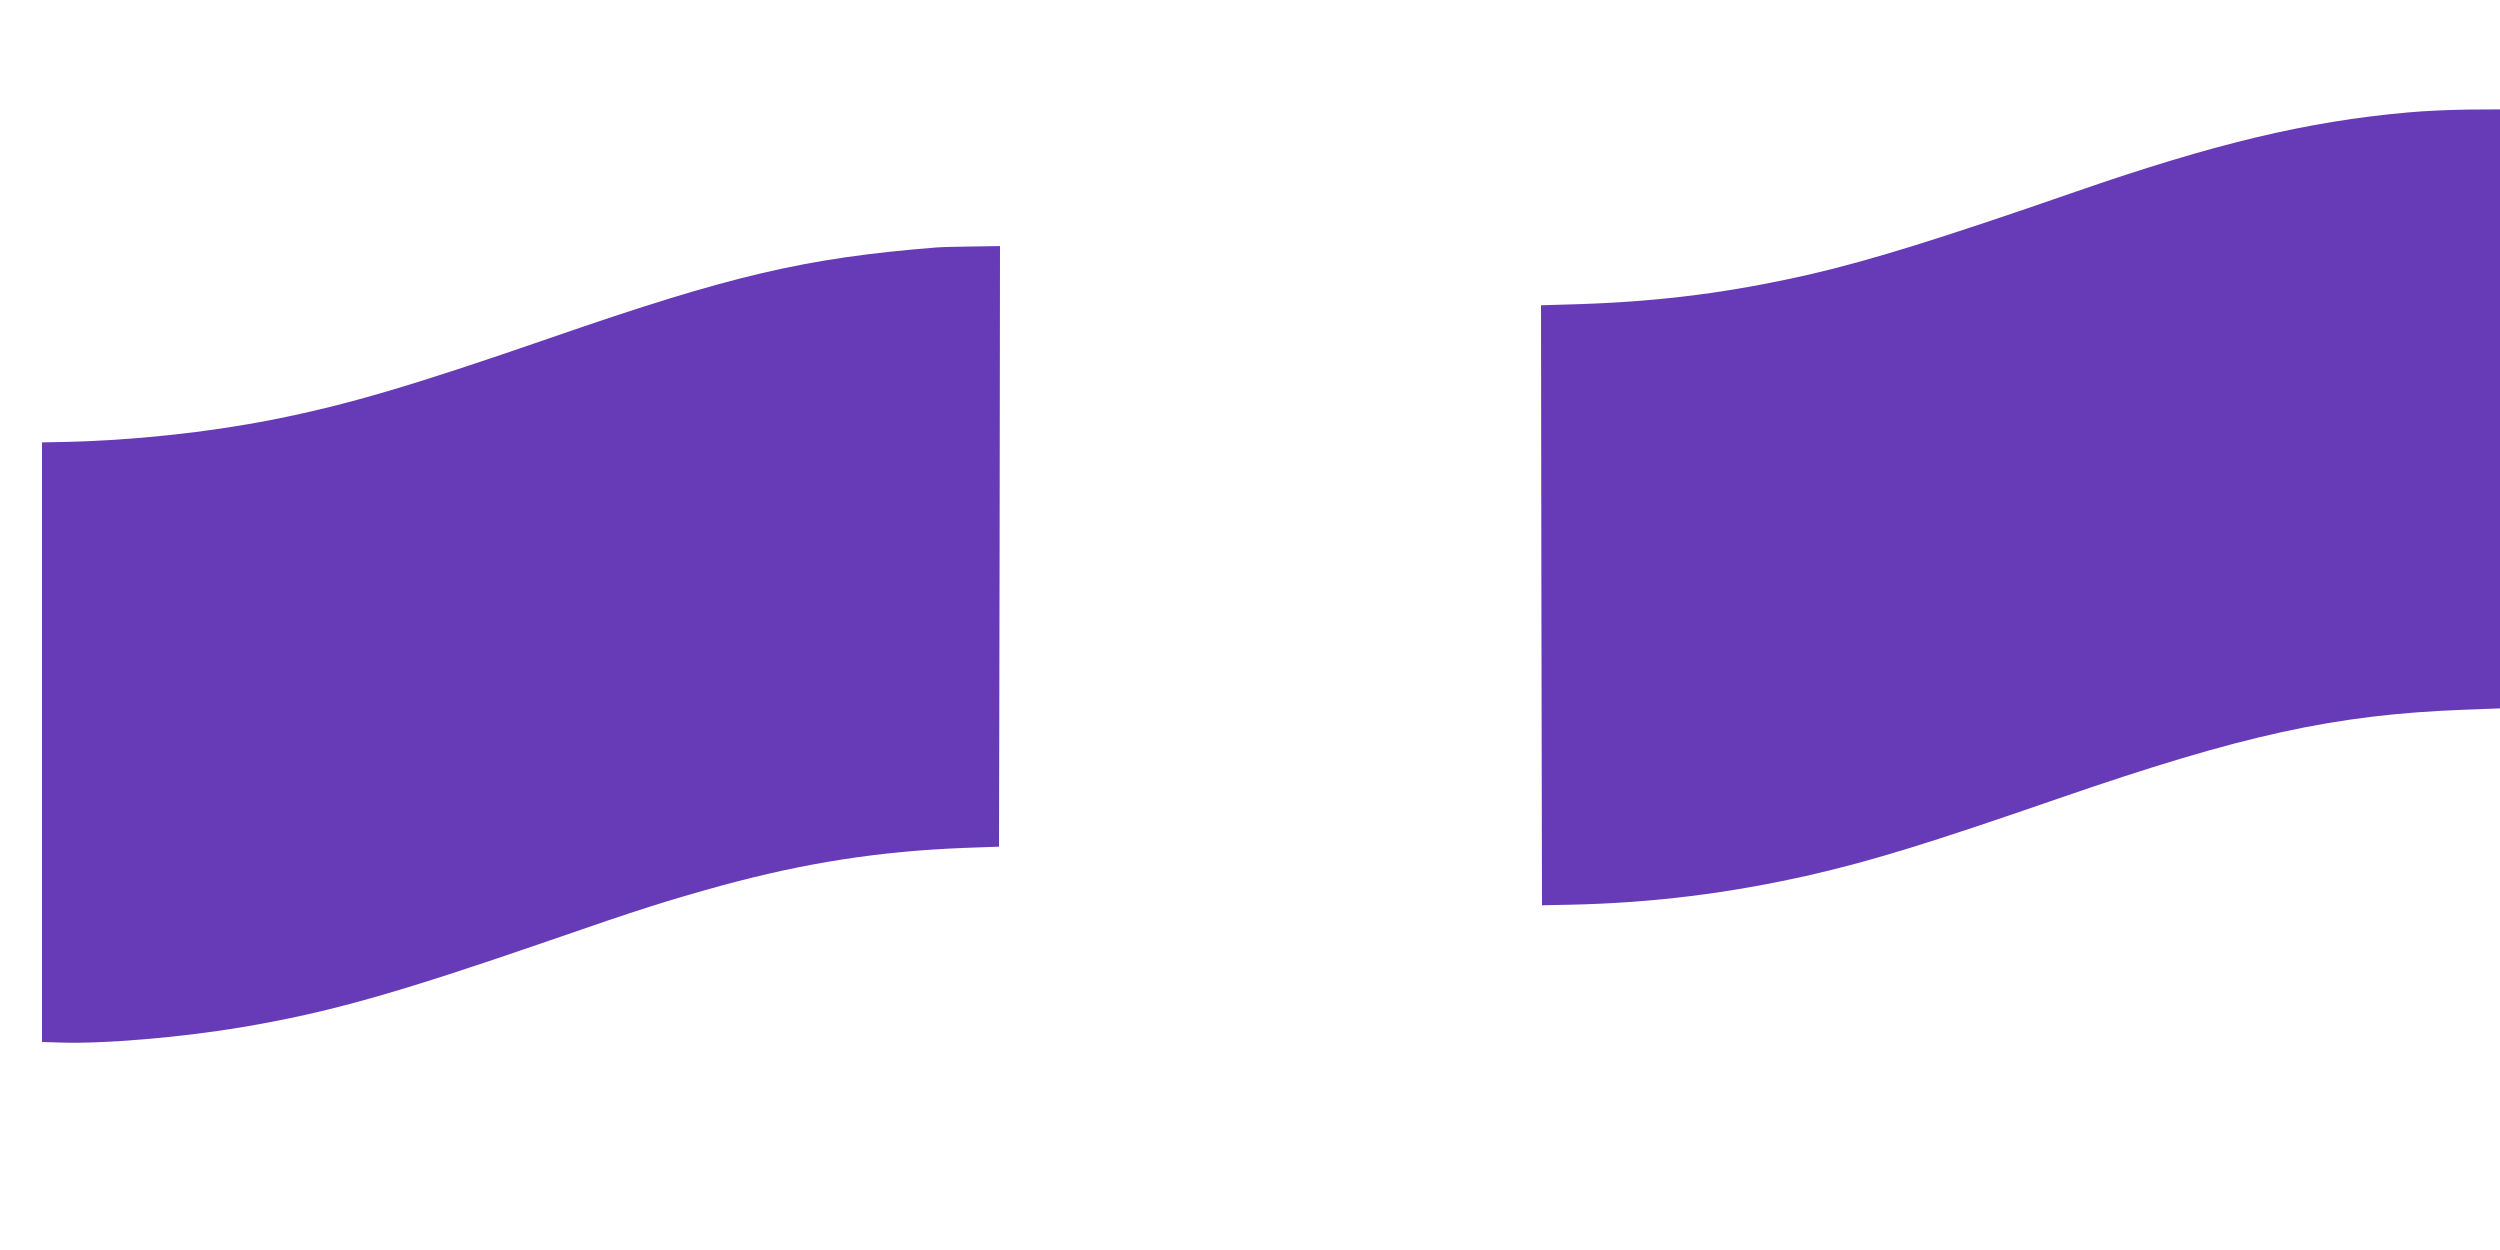
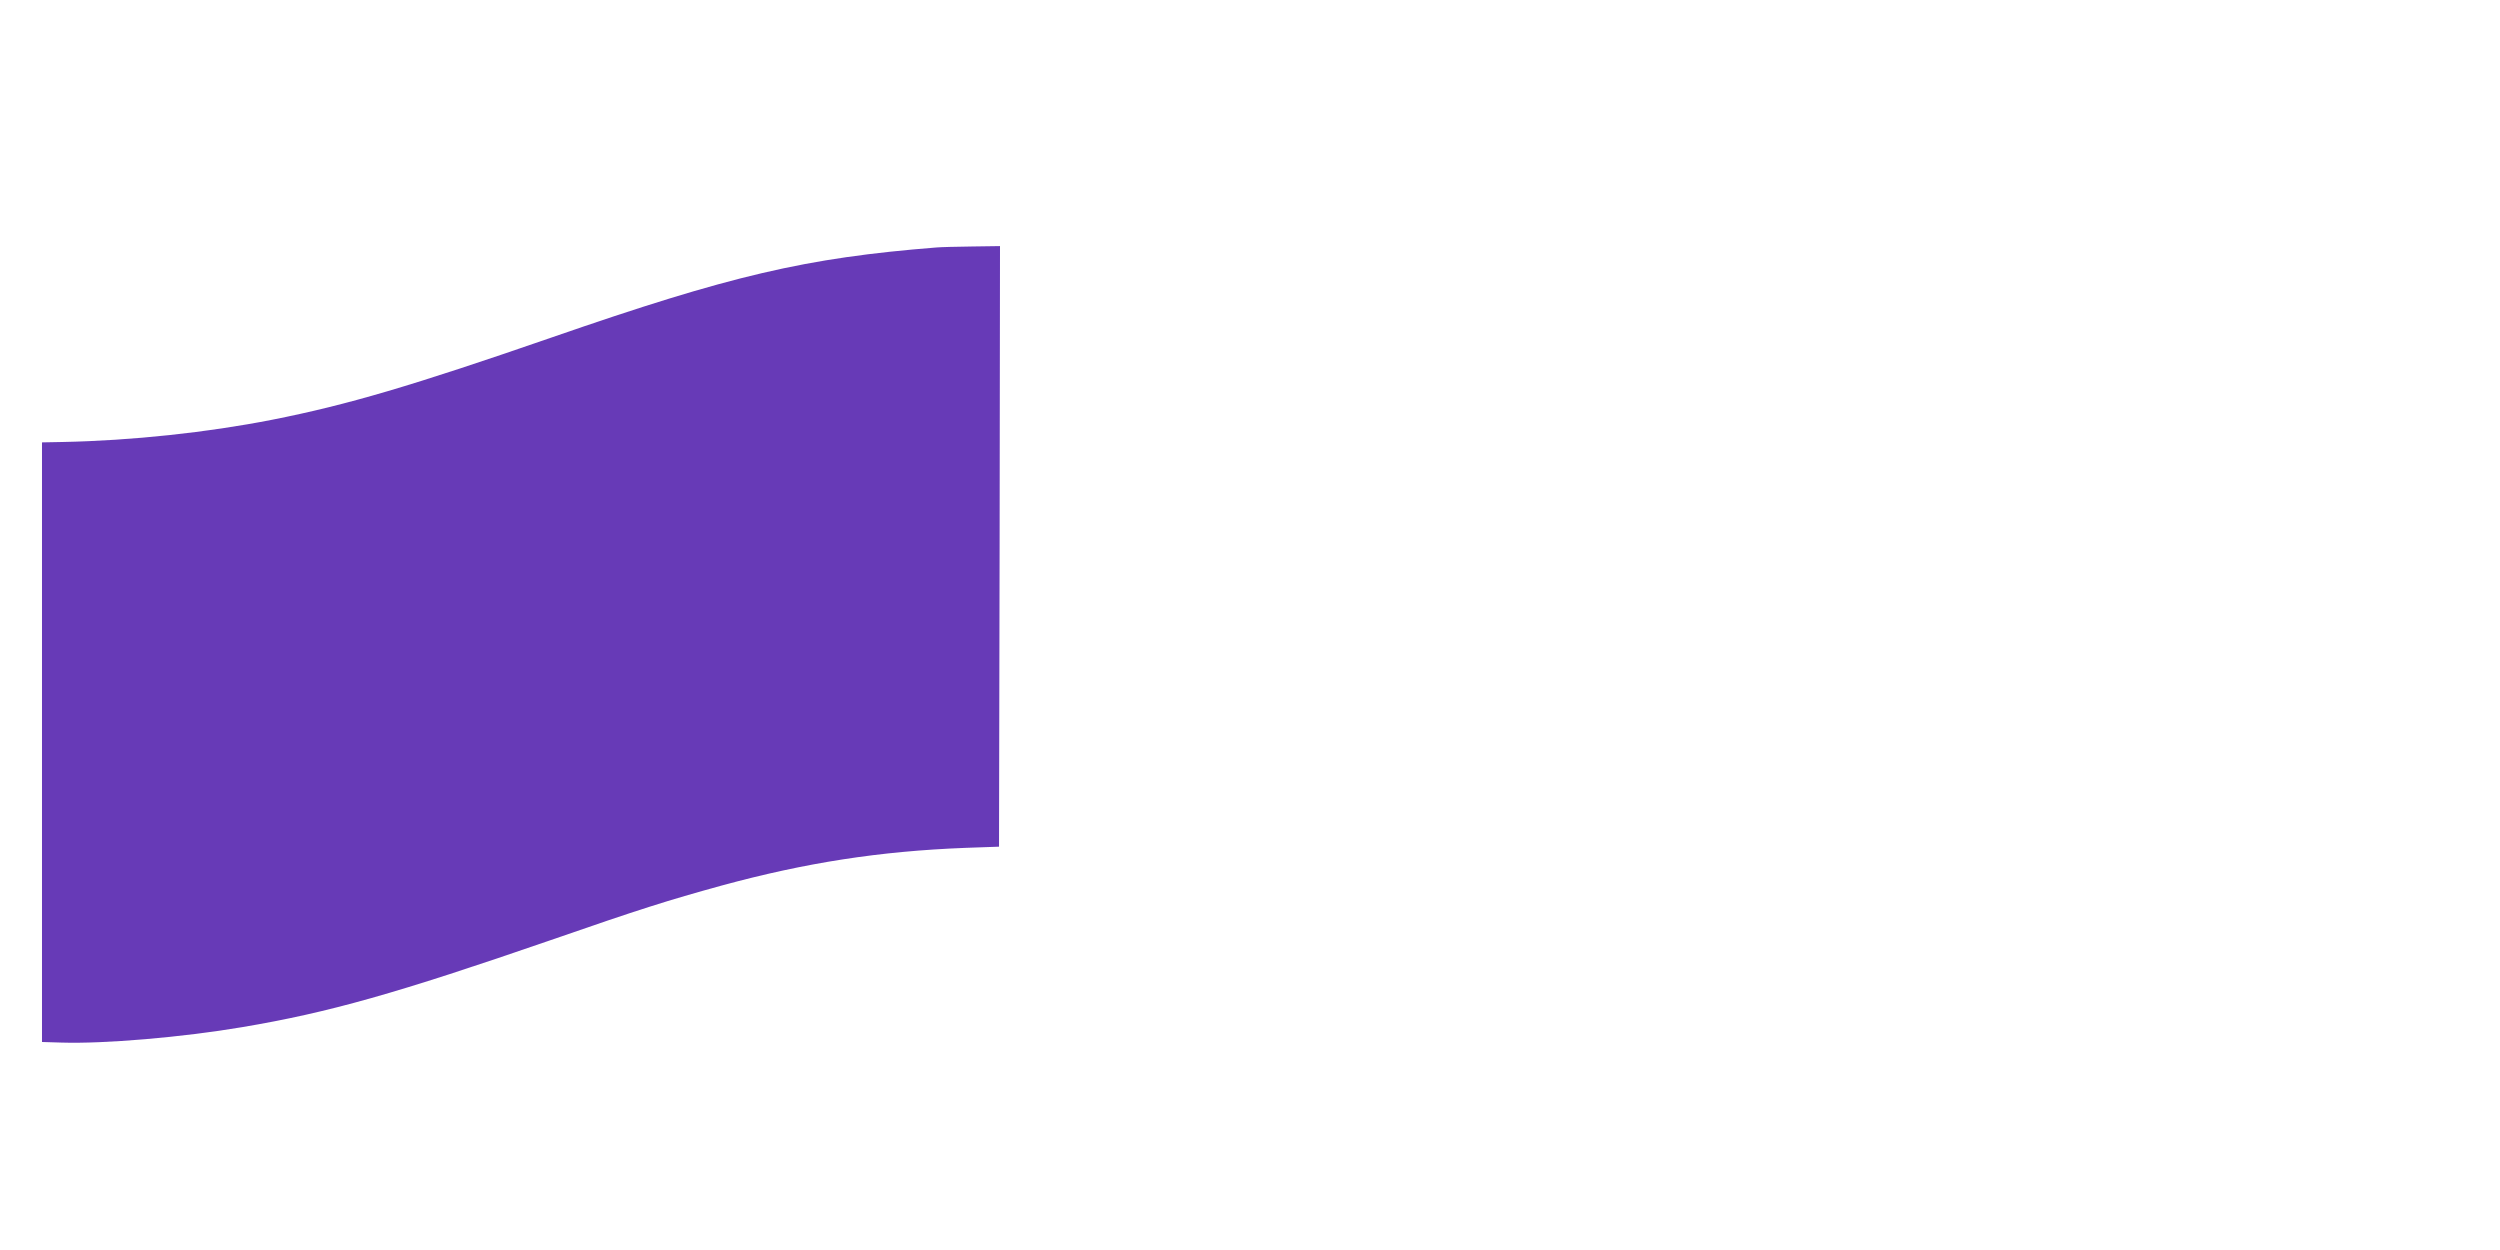
<svg xmlns="http://www.w3.org/2000/svg" version="1.0" width="1280pt" height="640pt" viewBox="0 0 1280 640" preserveAspectRatio="xMidYMid meet">
  <g transform="translate(0,640) scale(0.1,-0.1)" fill="#673ab7" stroke="none">
-     <path d="M12325 5824 c-514 -46 -989 -160 -1696 -405 -691 -240 -1053 -352 -1359 -423 -405 -93 -763 -139 -1178 -153 l-202 -6 2 -1536 3 -1536 150 3 c414 9 809 58 1223 152 318 73 610 163 1272 392 941 325 1414 429 2073 454 l187 7 0 1533 0 1534 -162 -1 c-90 -1 -230 -7 -313 -15z" />
    <path d="M4795 5133 c-669 -53 -1053 -143 -1968 -460 -717 -248 -1048 -346 -1433 -422 -330 -65 -719 -107 -1074 -114 l-105 -2 0 -1535 0 -1535 100 -3 c218 -7 618 27 925 79 445 75 790 173 1578 445 458 159 601 204 877 280 430 117 808 176 1249 193 l171 6 3 1538 2 1537 -142 -2 c-79 -1 -161 -3 -183 -5z" />
  </g>
</svg>